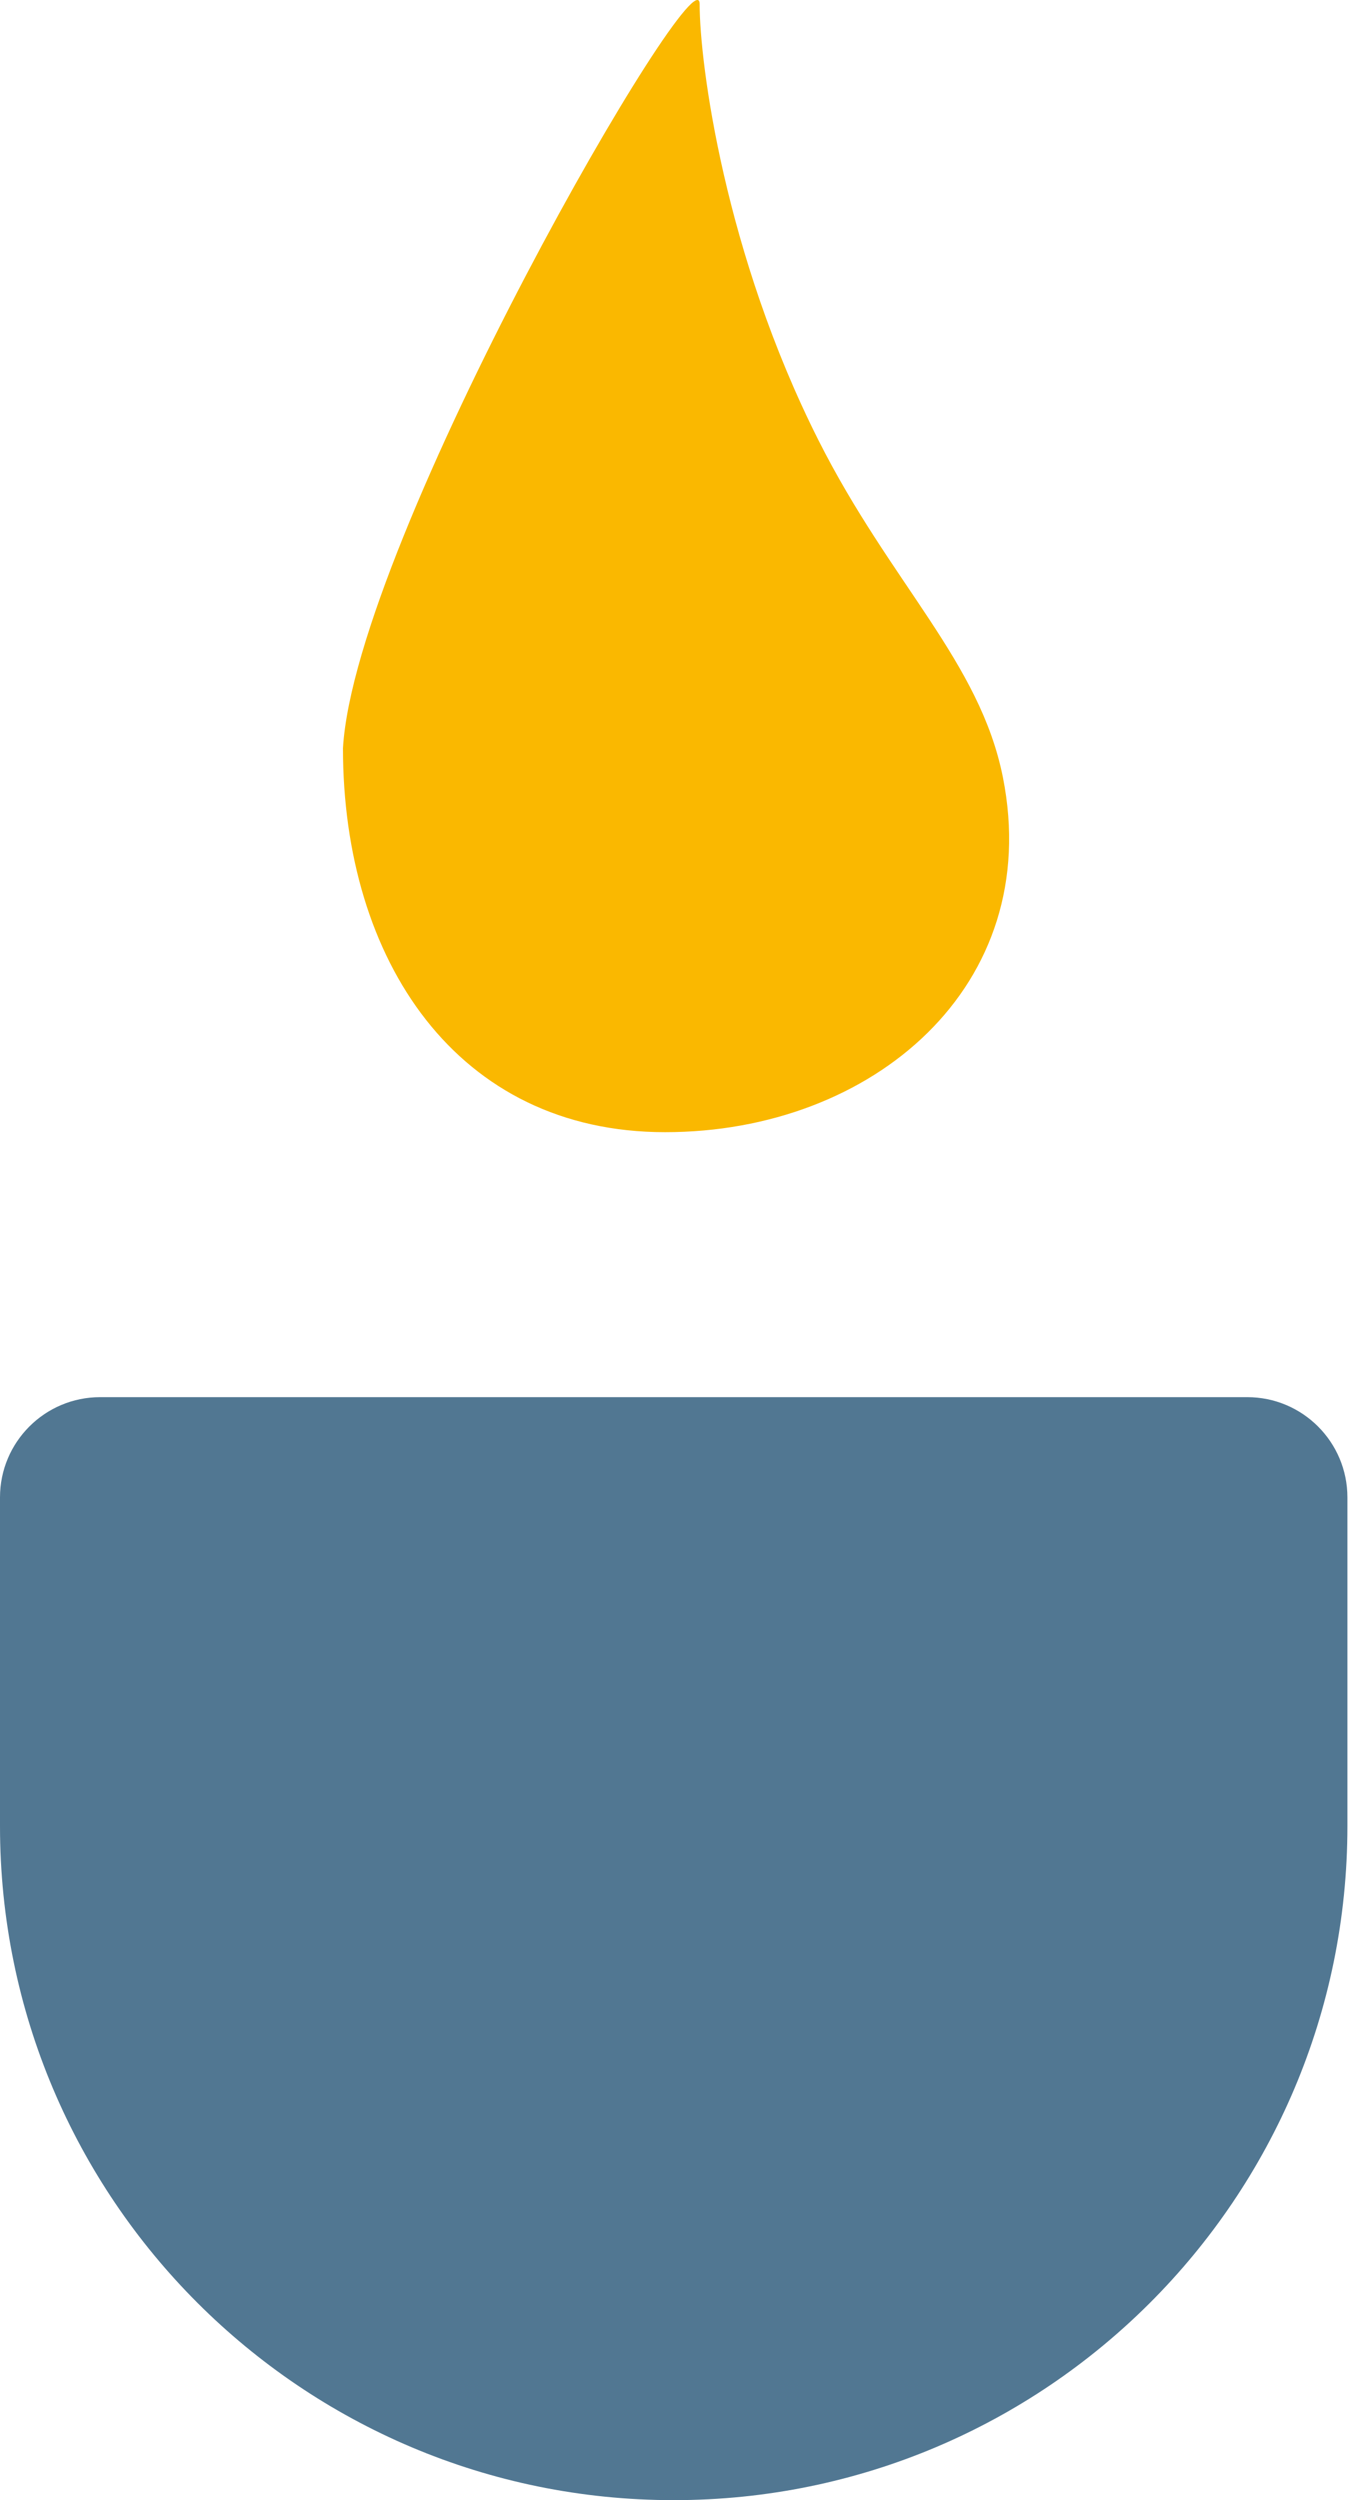
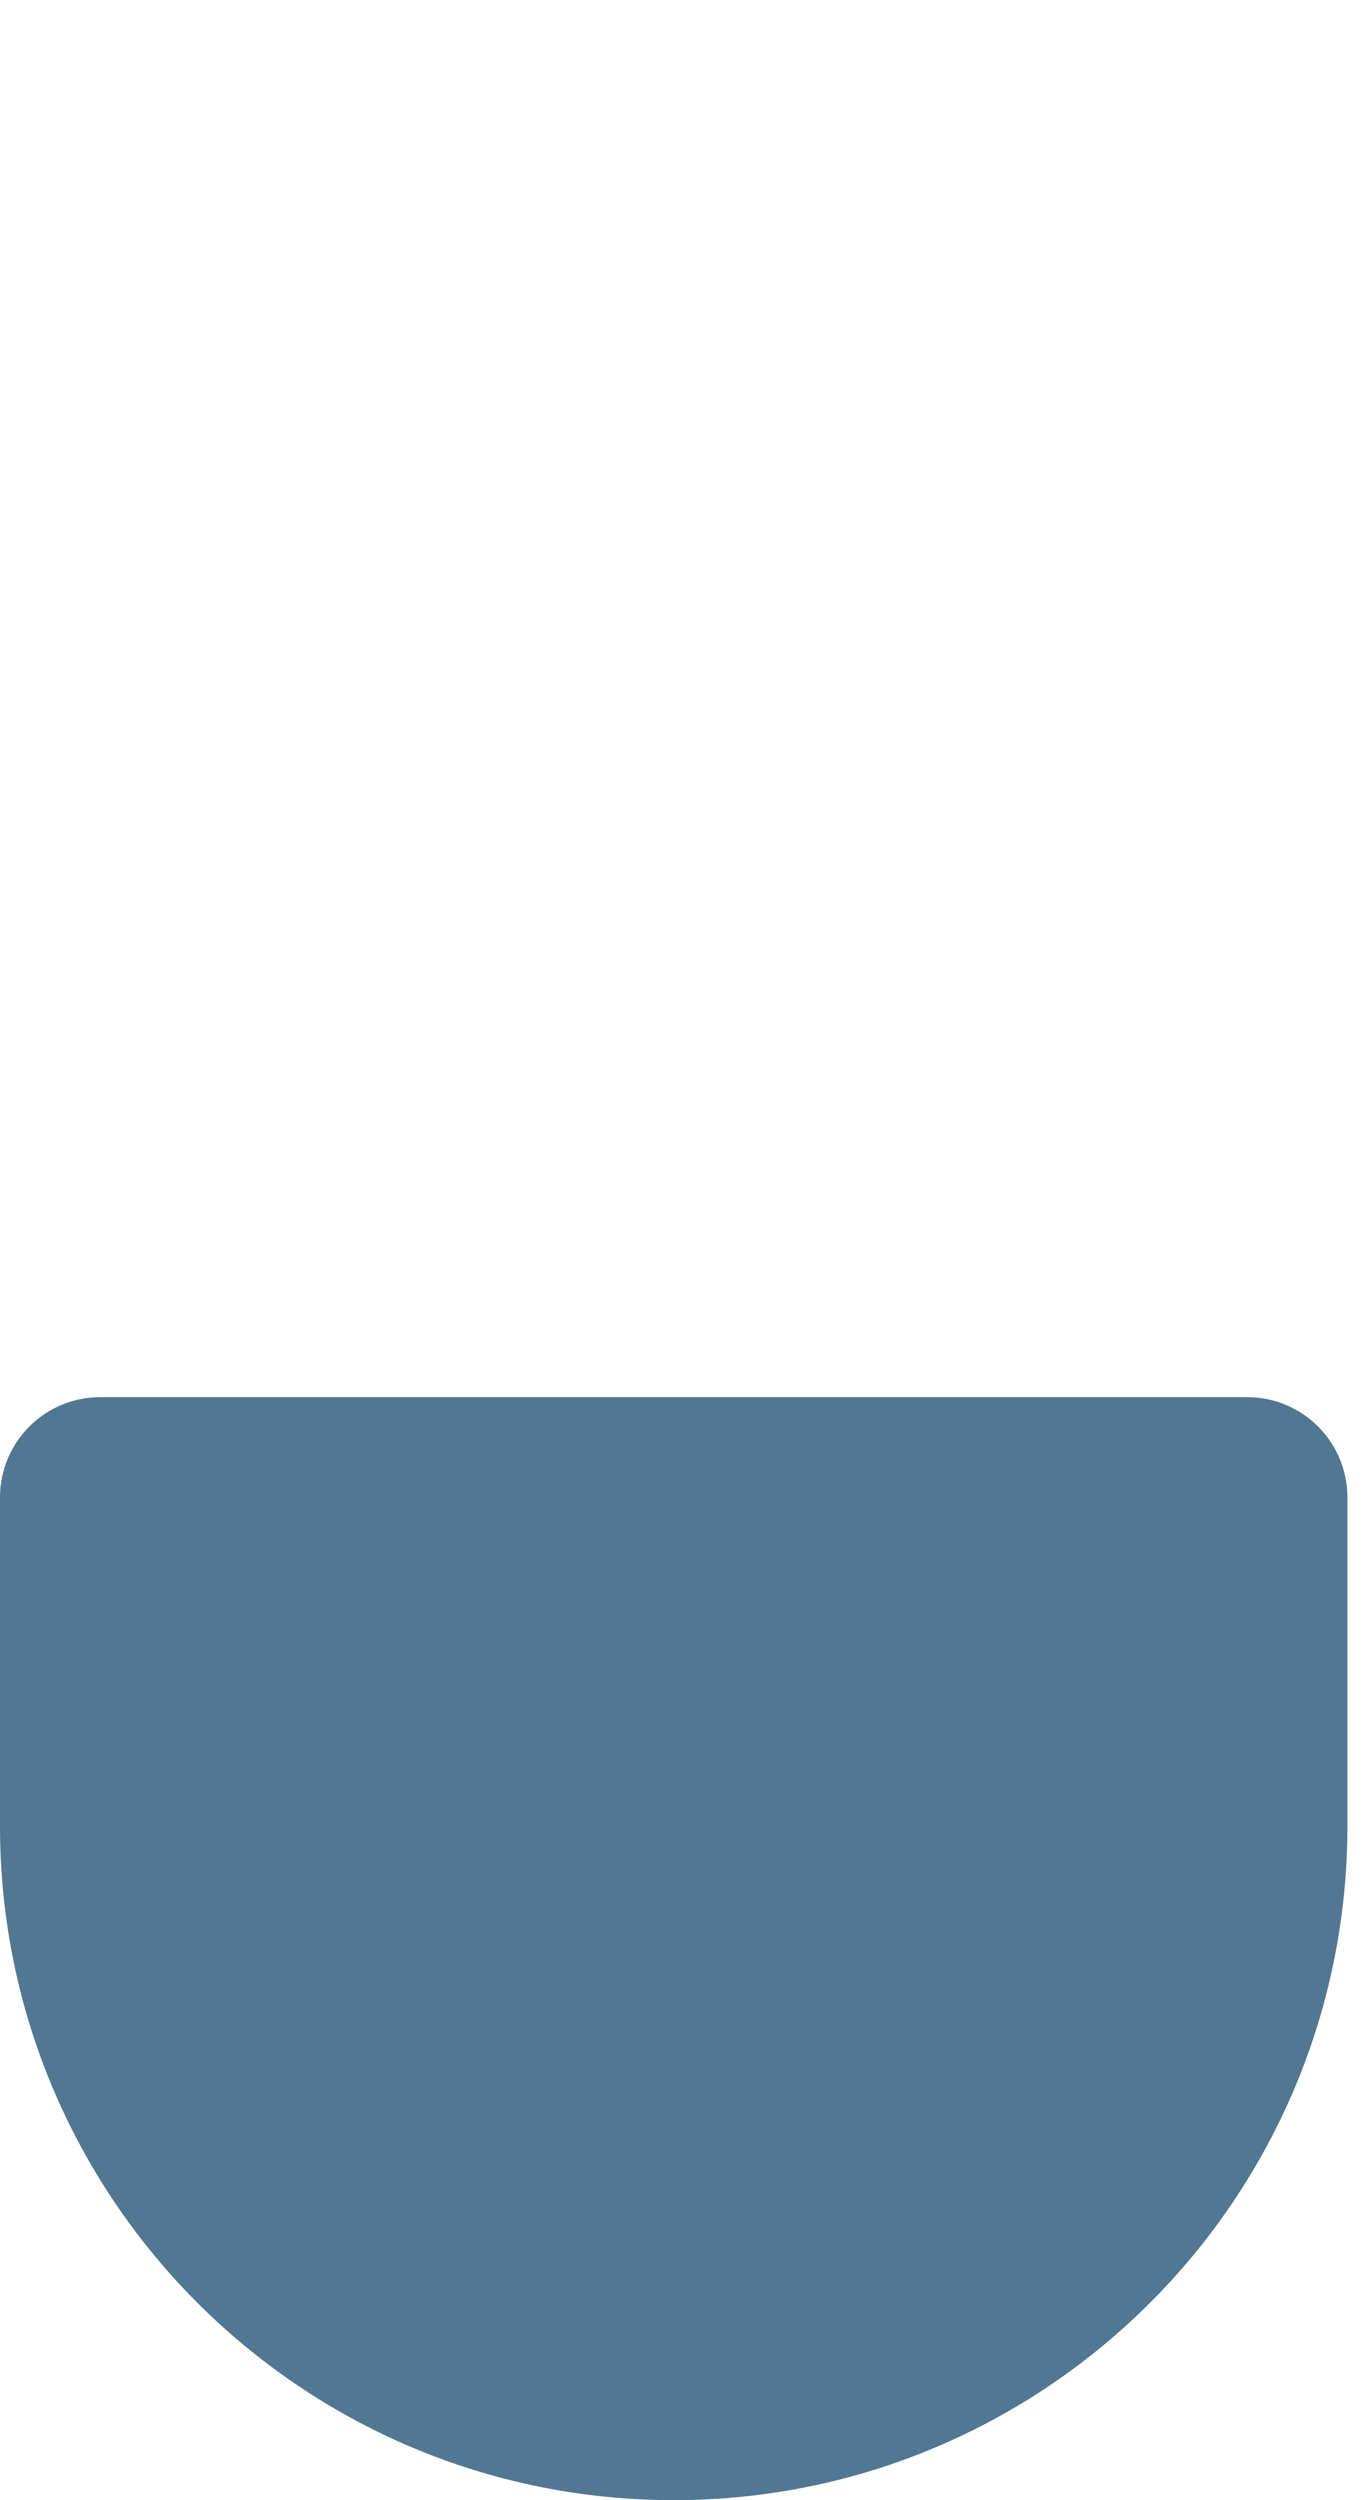
<svg xmlns="http://www.w3.org/2000/svg" width="48" height="88" viewBox="0 0 48 88" fill="none">
  <path d="M0 52.705C0 50.756 1.58 49.176 3.529 49.176H43.922C45.871 49.176 47.451 50.756 47.451 52.705V64.274C47.451 77.377 36.829 87.999 23.726 87.999V87.999C10.622 87.999 0 77.377 0 64.274V52.705Z" fill="#517792" />
-   <path d="M35.319 27.361C36.776 34.682 30.757 39.85 23.422 39.85C16.087 39.85 12.078 33.798 12.078 26.334C12.509 18.98 24.639 -1.947 24.639 0.146C24.639 2.24 25.517 8.937 28.825 15.498C31.361 20.527 34.51 23.293 35.319 27.361Z" fill="#FAB800" />
</svg>